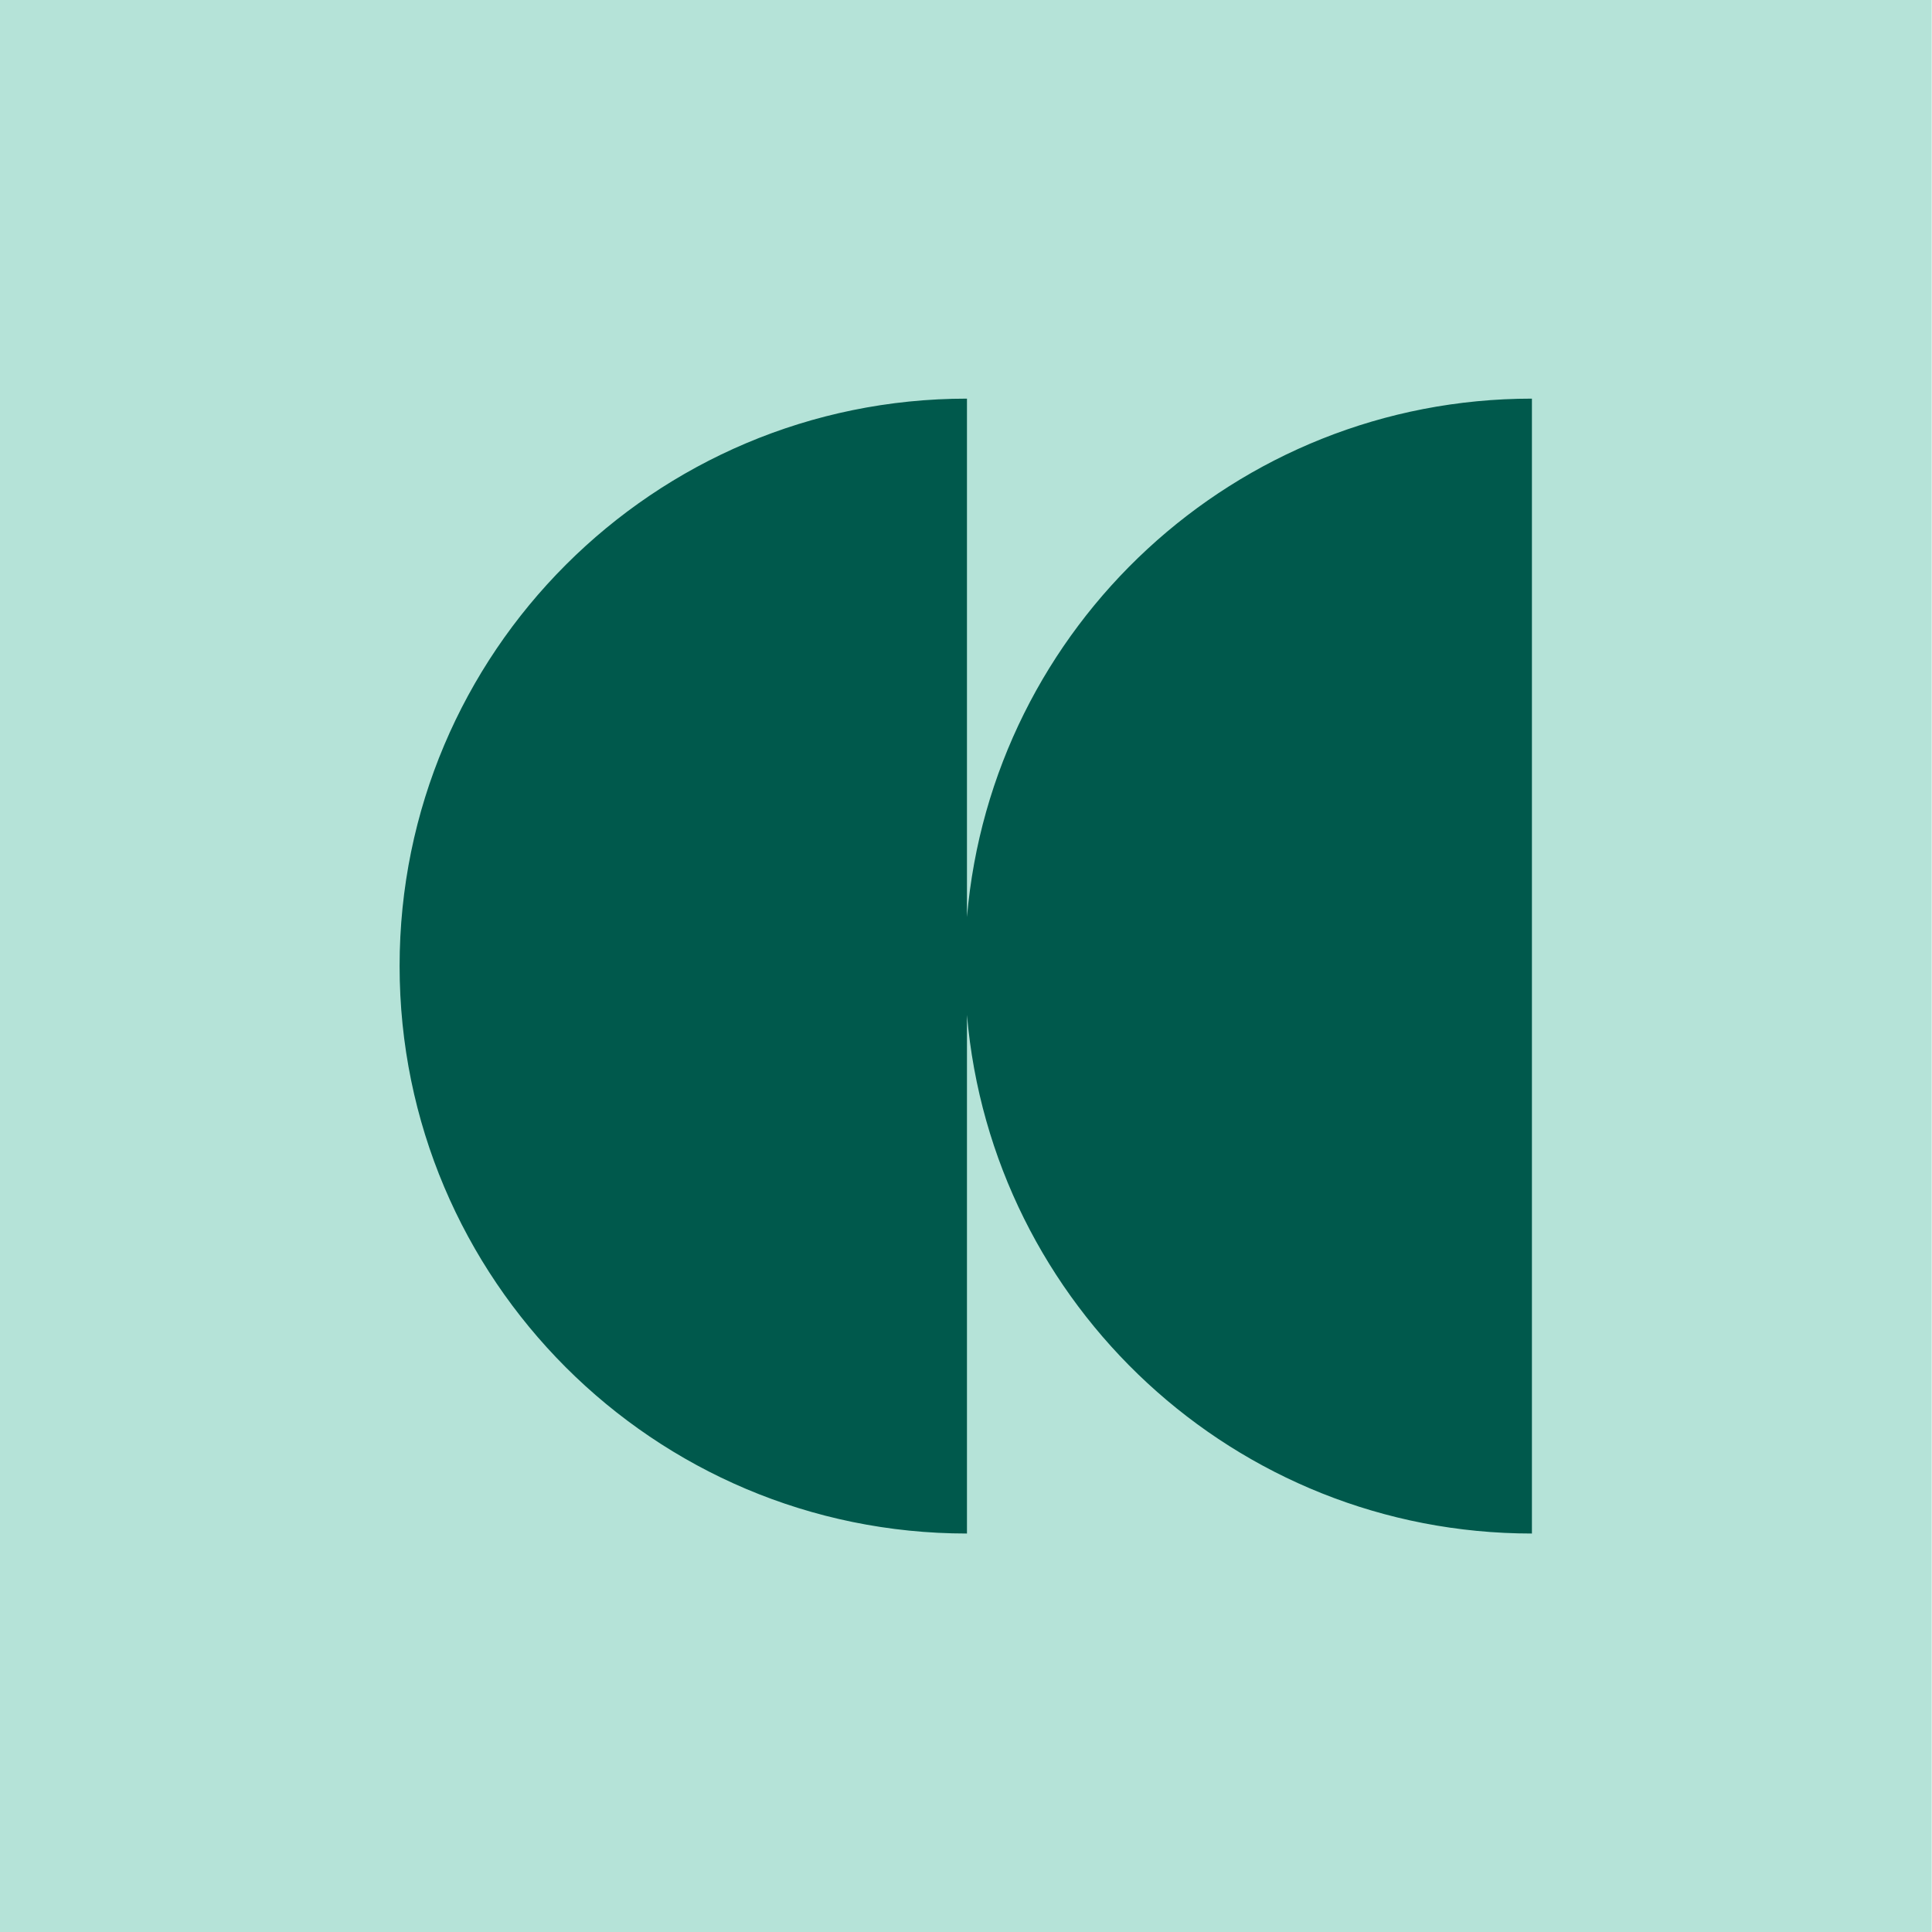
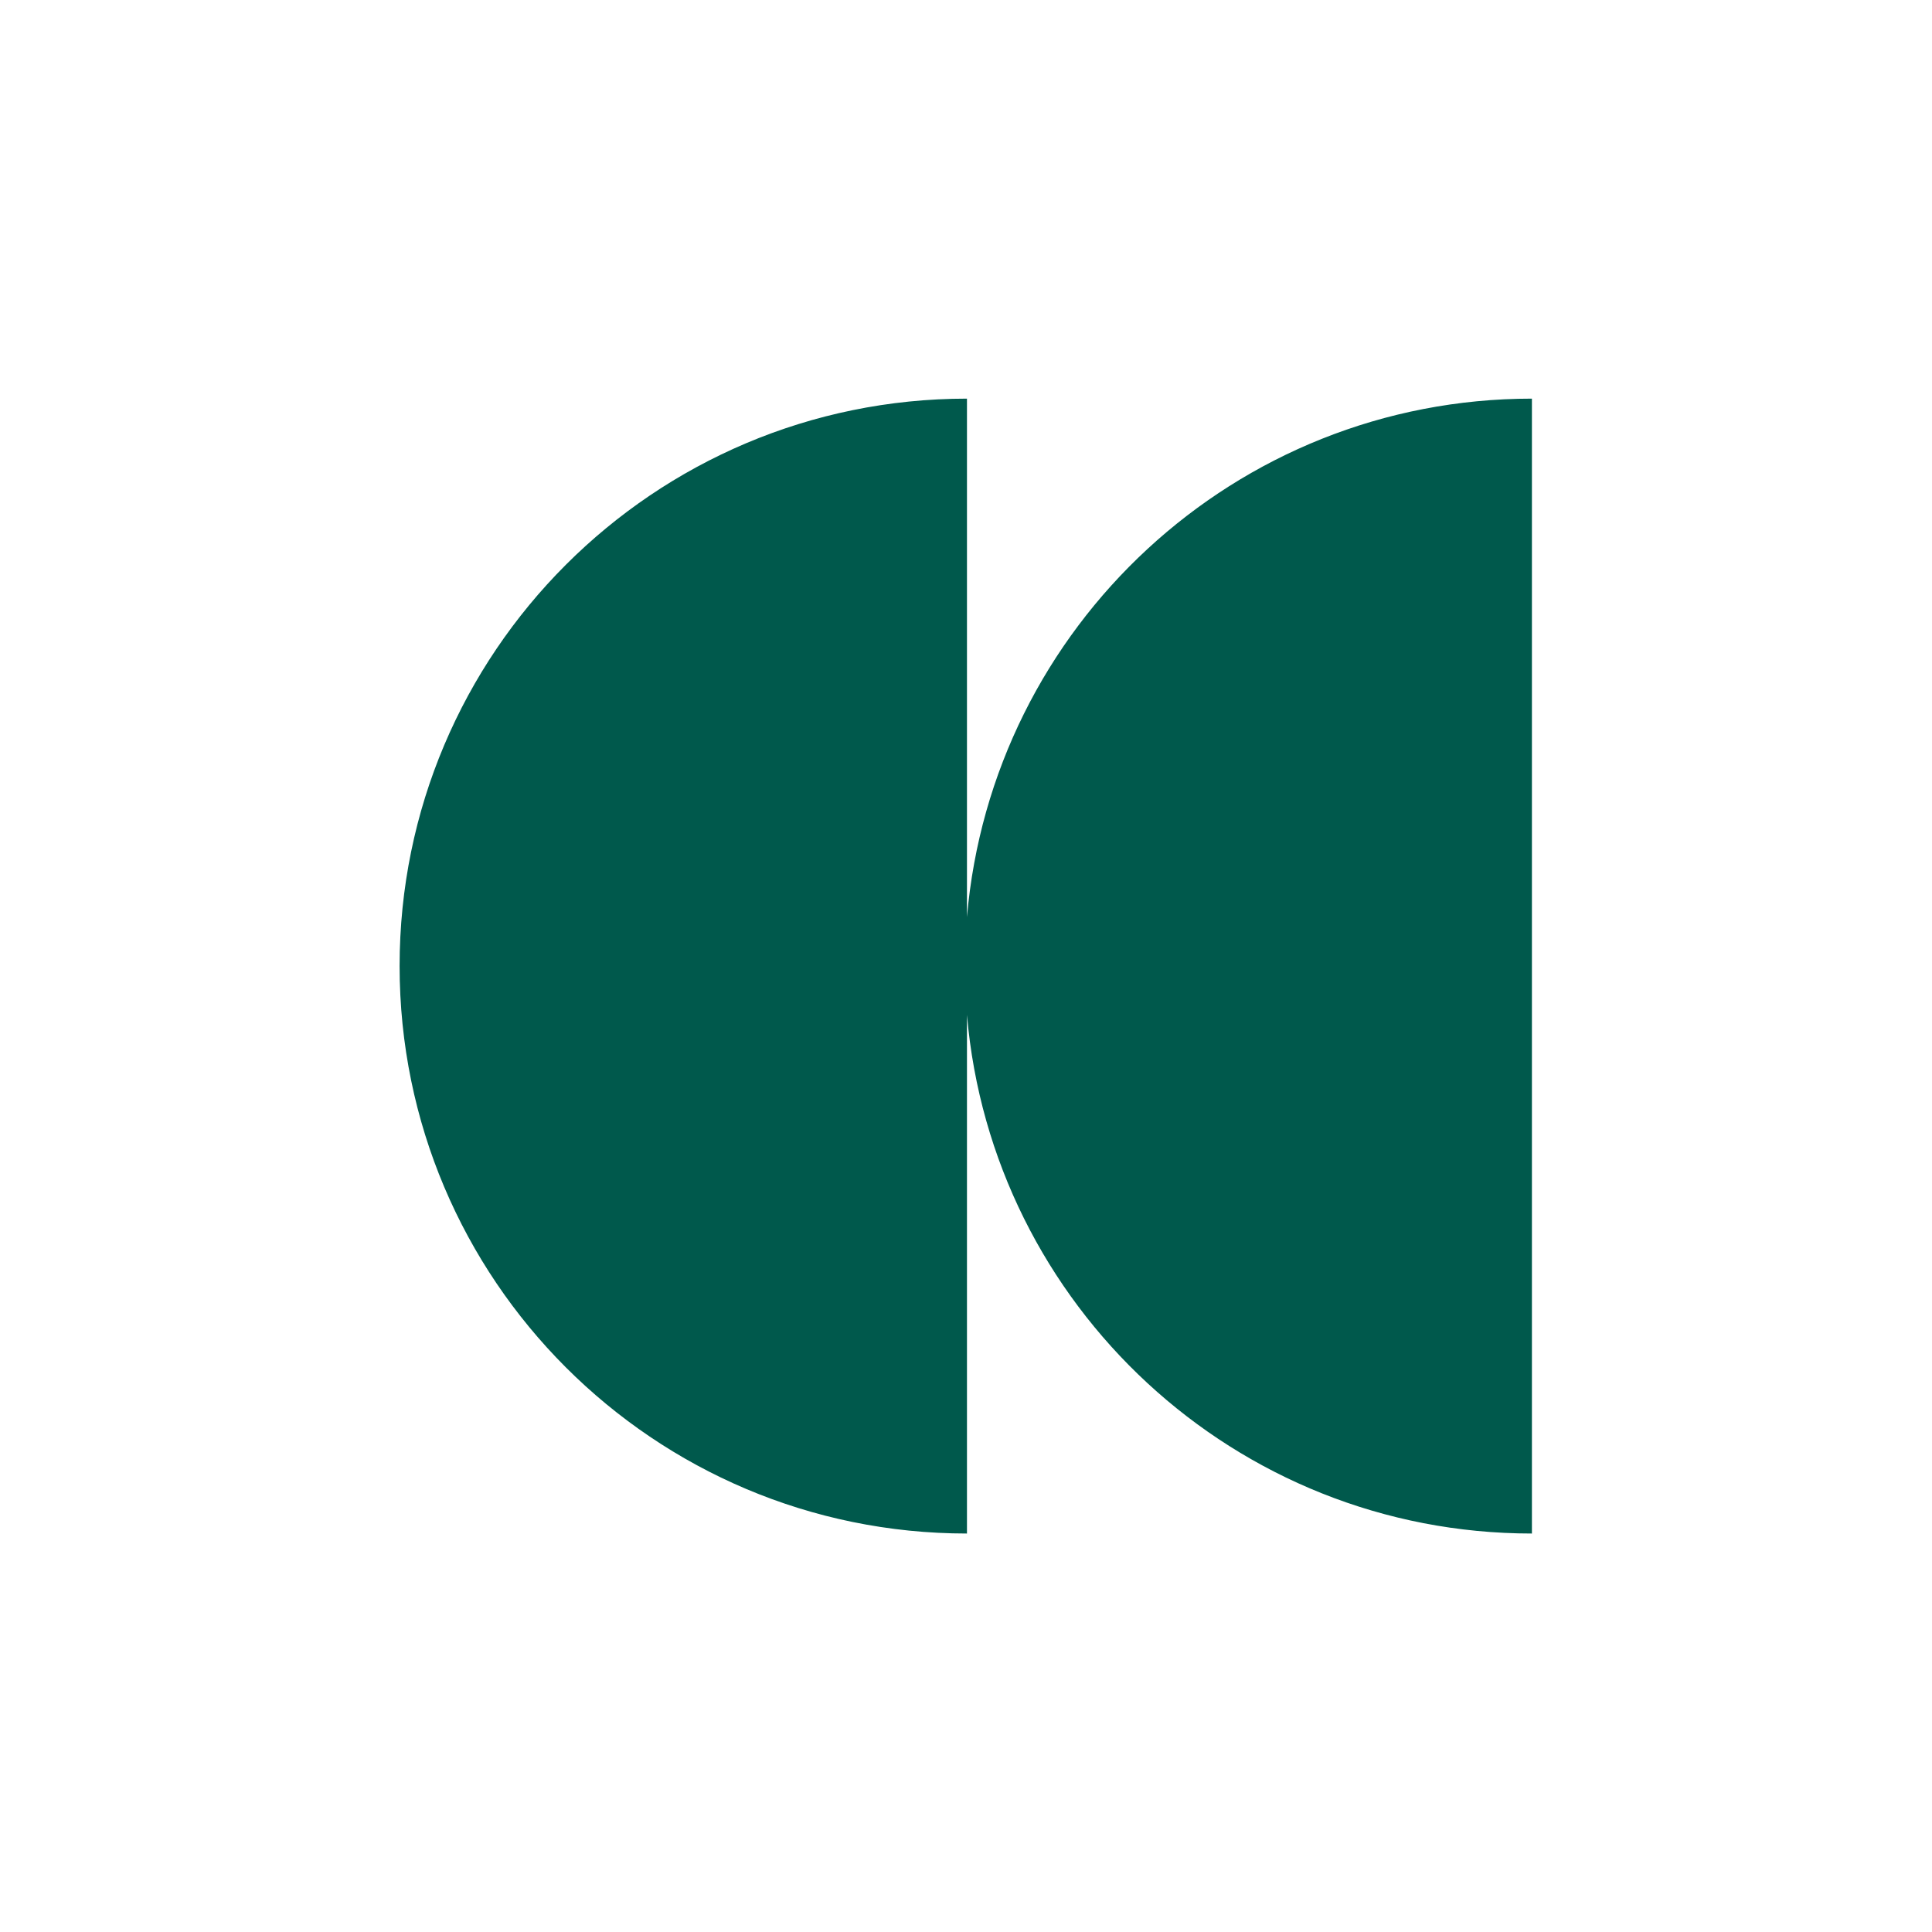
<svg xmlns="http://www.w3.org/2000/svg" xml:space="preserve" width="120px" height="120px" version="1.1" style="shape-rendering:geometricPrecision; text-rendering:geometricPrecision; image-rendering:optimizeQuality; fill-rule:evenodd; clip-rule:evenodd" viewBox="0 0 120 120">
  <defs>
    <style type="text/css">
   
    .fil0 {fill:#B5E3D8}
    .fil1 {fill:#00594C;fill-rule:nonzero}
   
  </style>
  </defs>
  <g id="Слой_x0020_1">
-     <rect class="fil0" x="-0.02" width="120" height="120" />
    <path class="fil1" d="M60.06 56.96l0 -32.2c-19.46,0 -35.24,15.78 -35.24,35.24 0,19.47 15.78,35.25 35.24,35.25l0 -32.21c1.55,18.04 16.65,32.21 35.09,32.21l0 -70.49c-18.44,0 -33.54,14.17 -35.09,32.2z" />
  </g>
</svg>